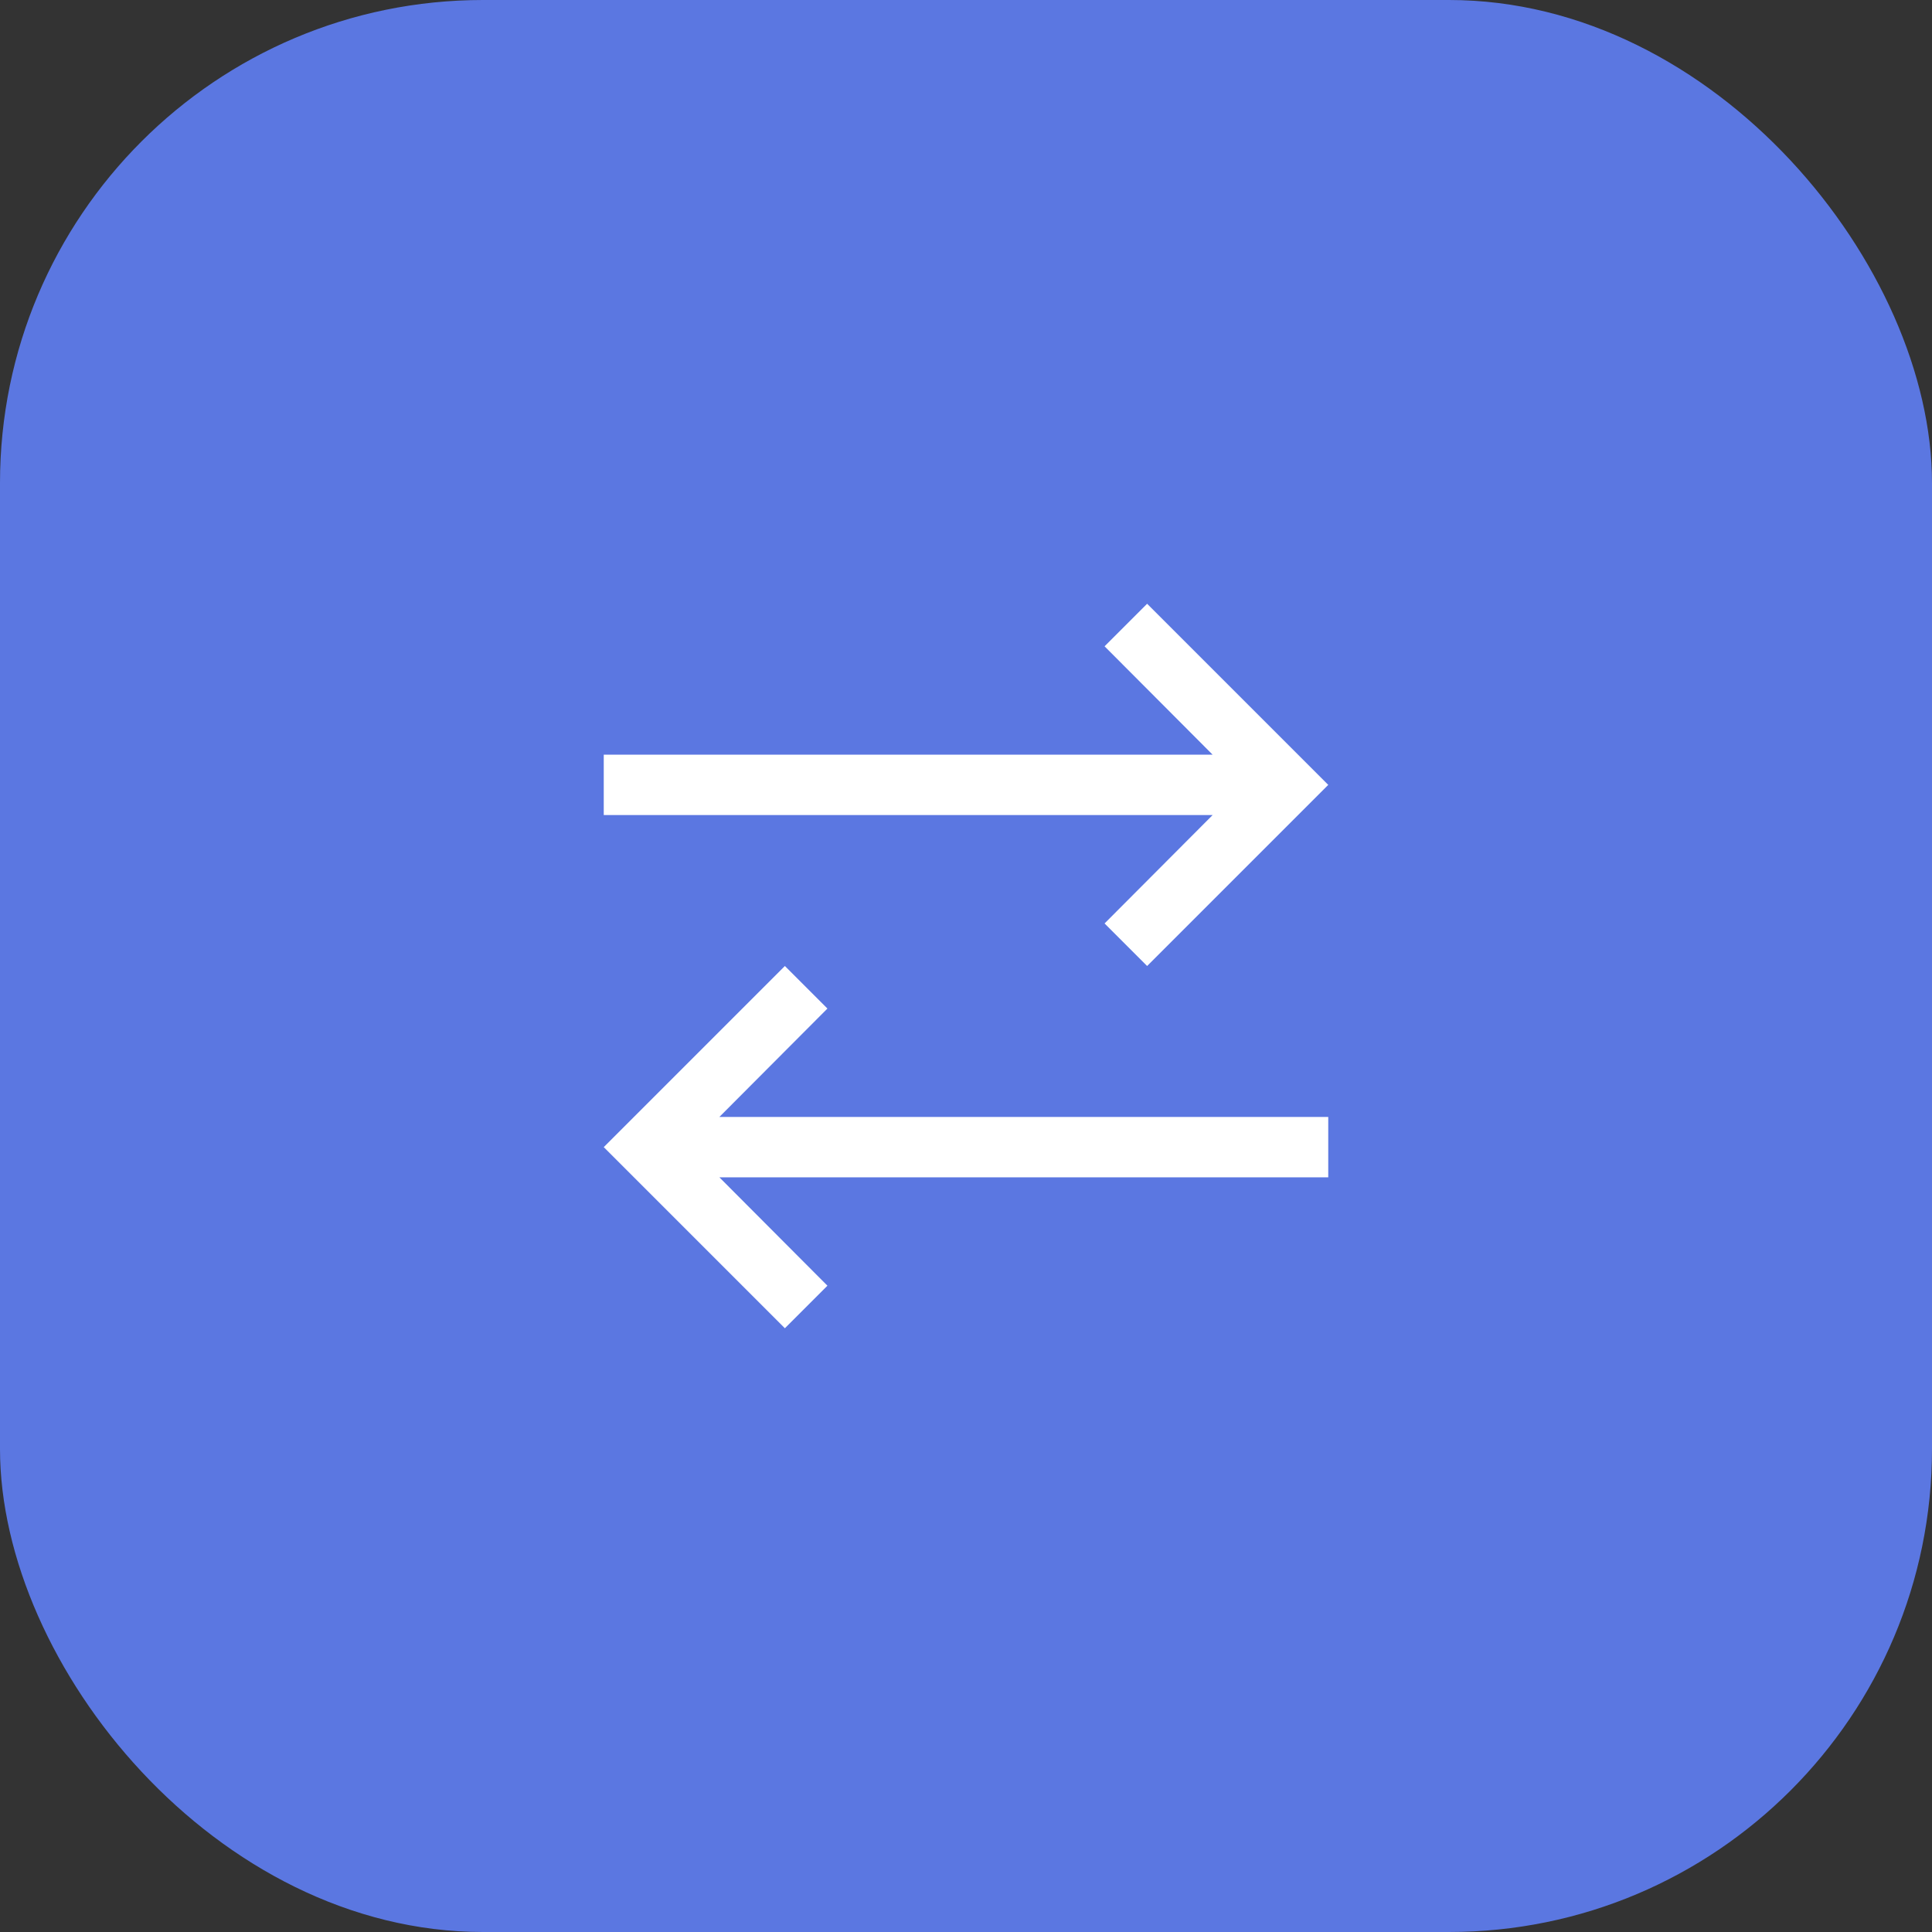
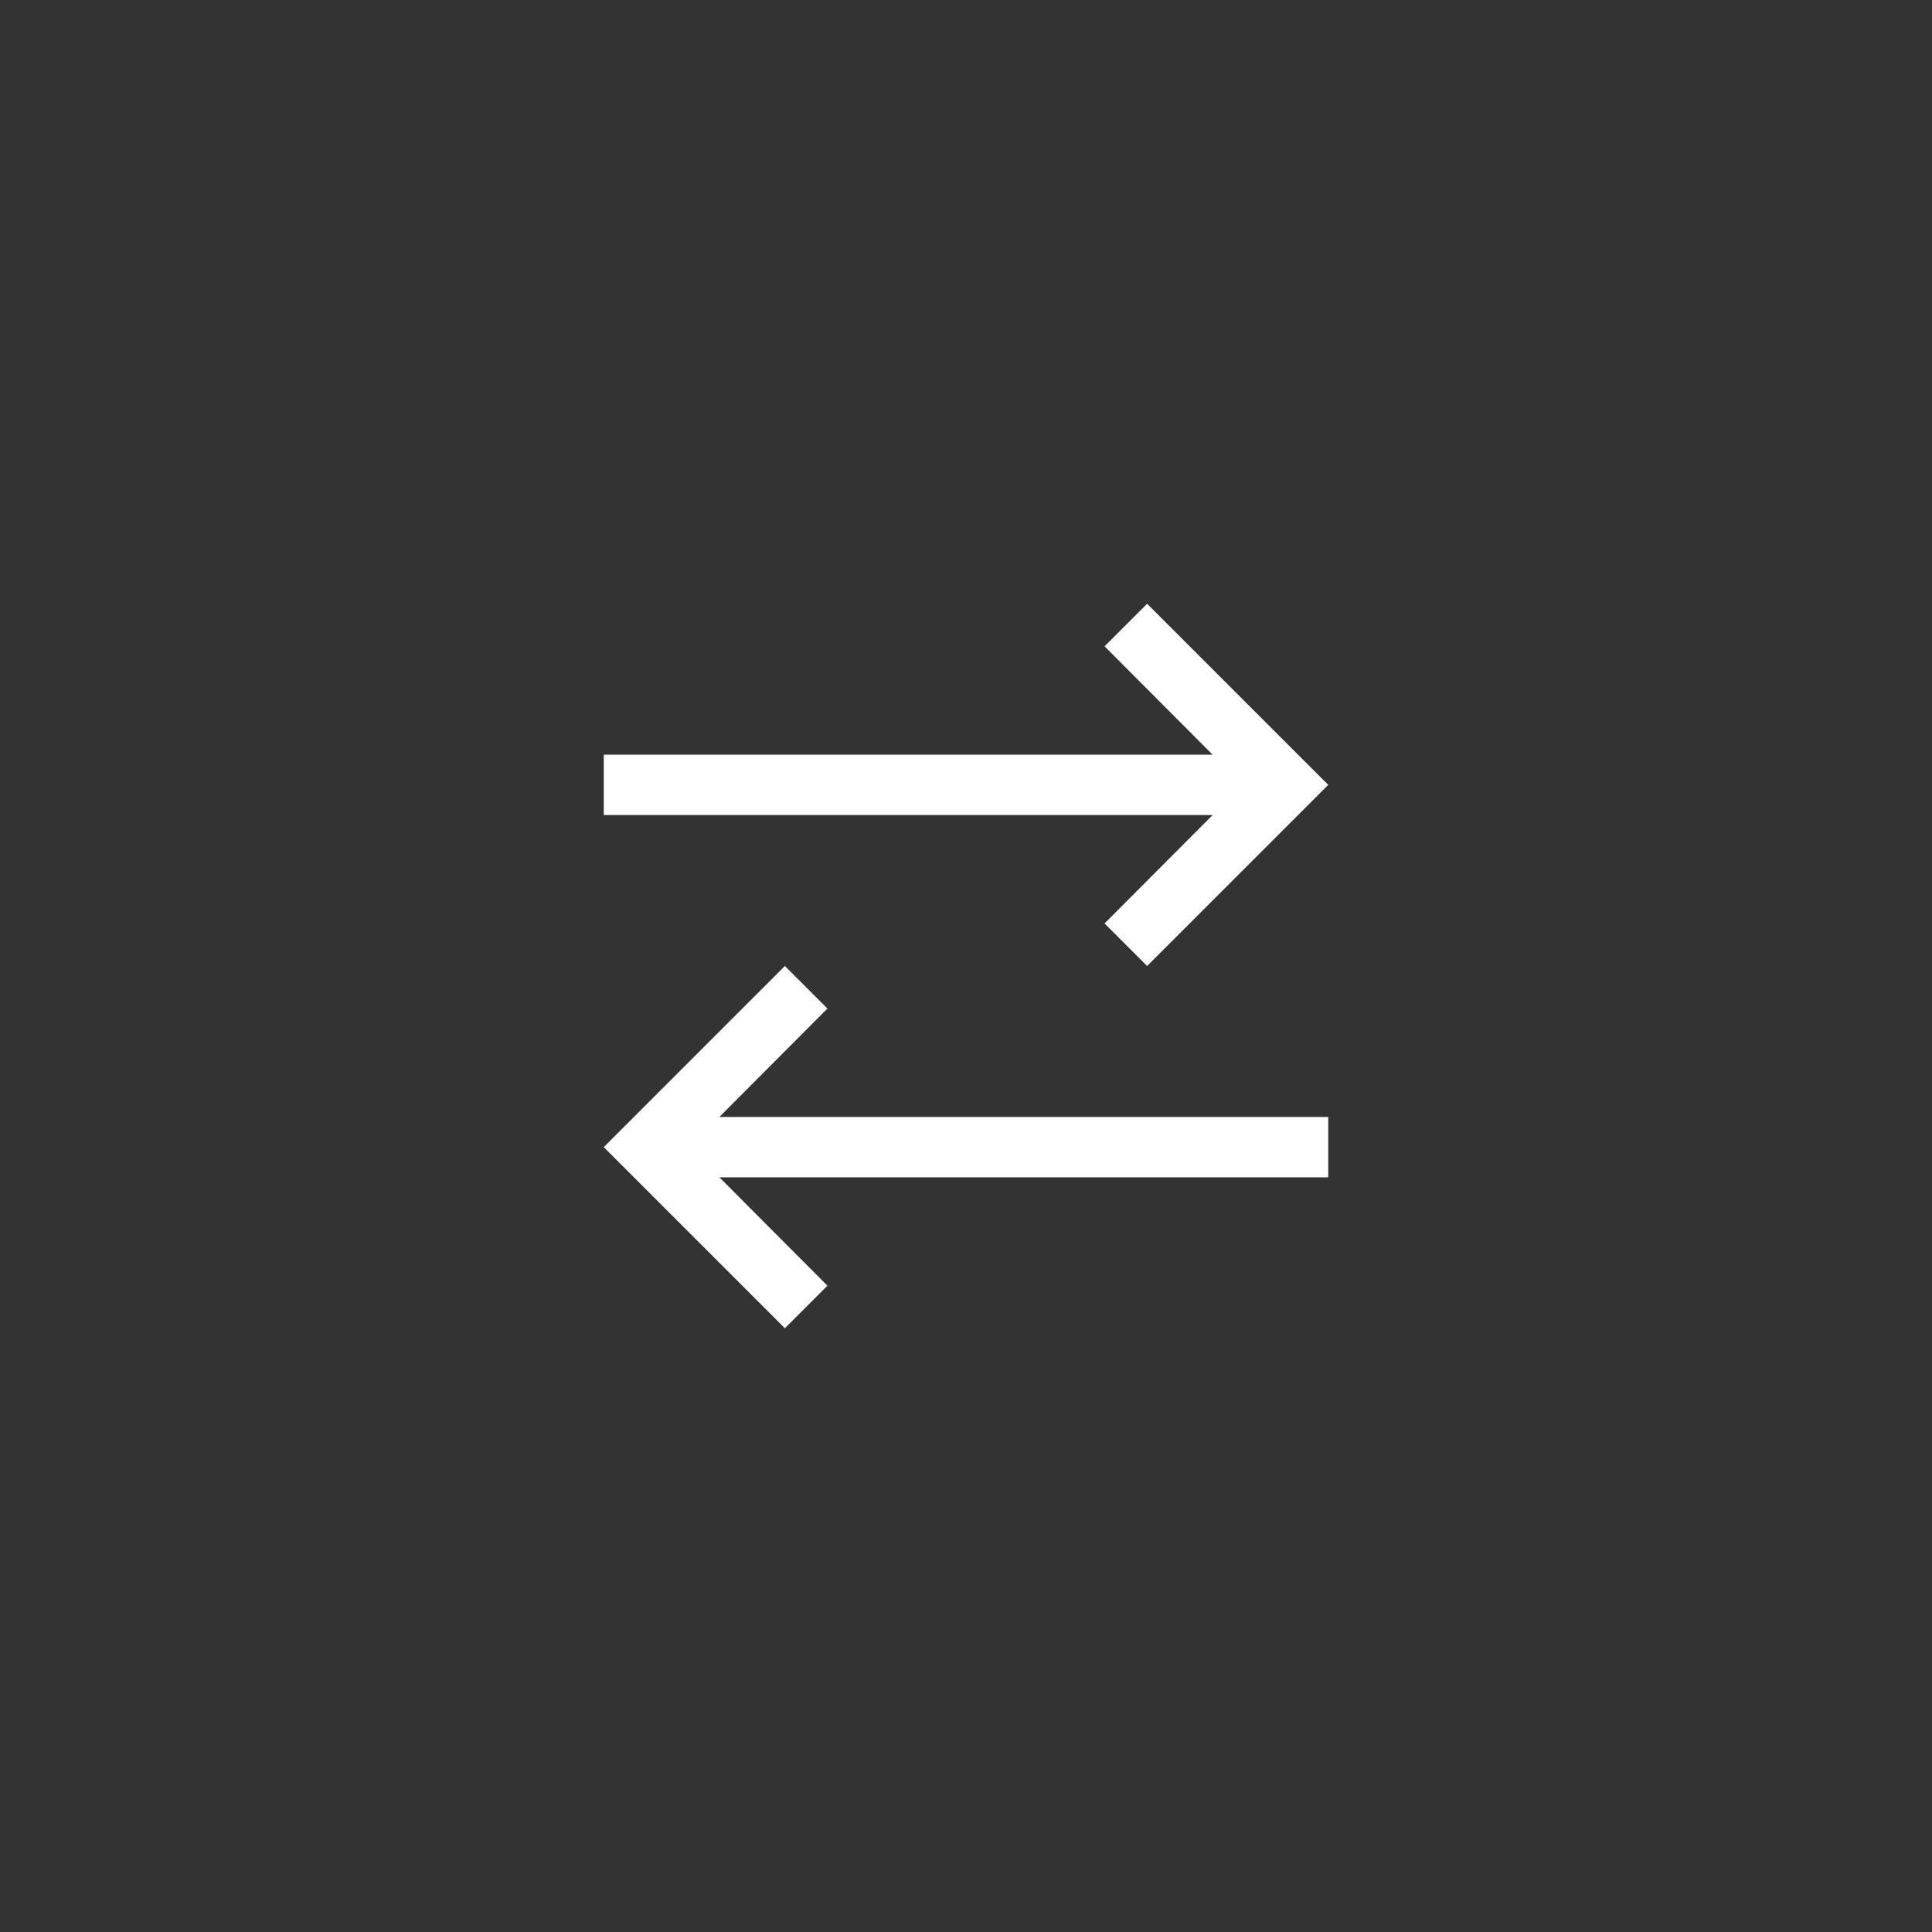
<svg xmlns="http://www.w3.org/2000/svg" width="40" height="40" viewBox="0 0 40 40" fill="none">
  <rect x="0" y="0" width="40" height="40" fill="#333333" stroke="none" />
-   <rect width="40" height="40" rx="10" fill="#5B77E1" />
  <path d="M17.131 26.619L14.894 24.375H27.5V23.125H14.894L17.131 20.881L16.25 20L12.5 23.75L16.25 27.5L17.131 26.619Z" fill="white" />
  <path d="M27.5 16.25L23.75 12.5L22.869 13.381L25.106 15.625H12.5V16.875H25.106L22.869 19.119L23.75 20L27.5 16.25Z" fill="white" />
</svg>